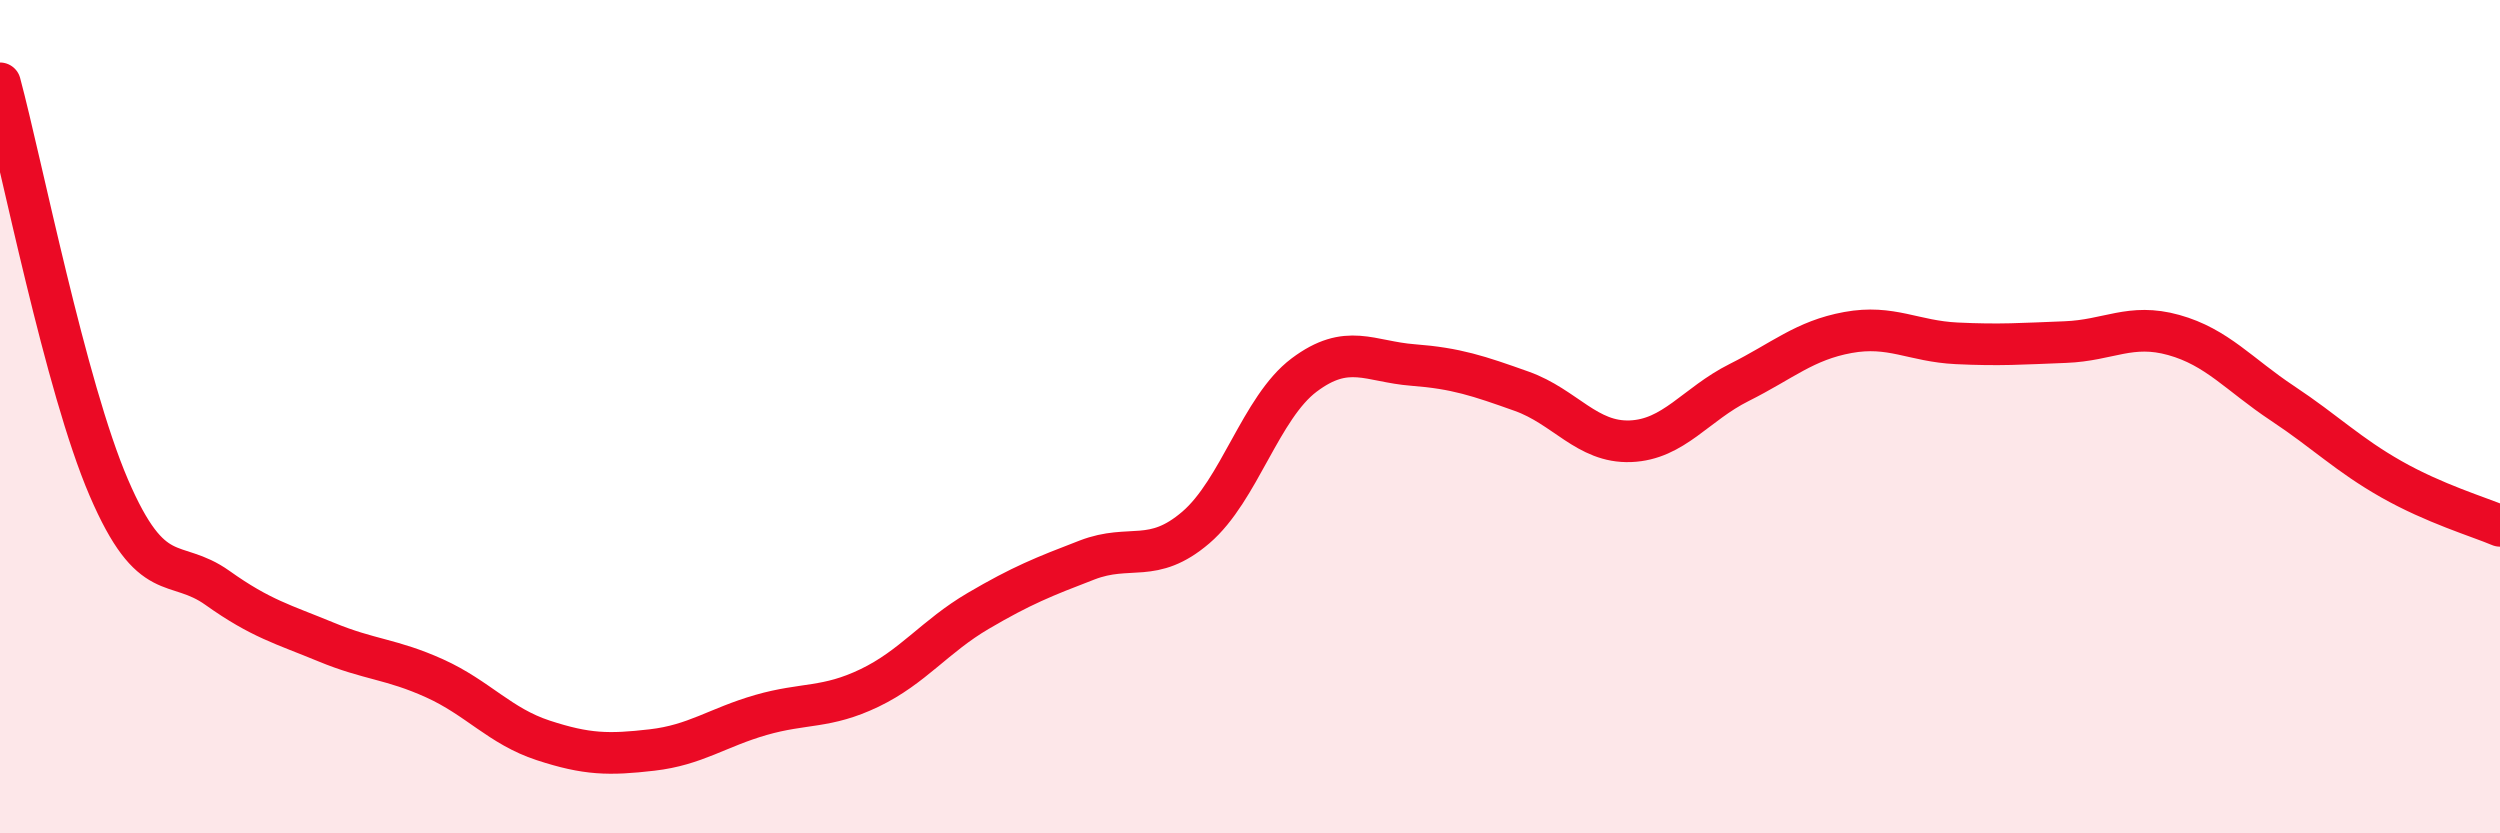
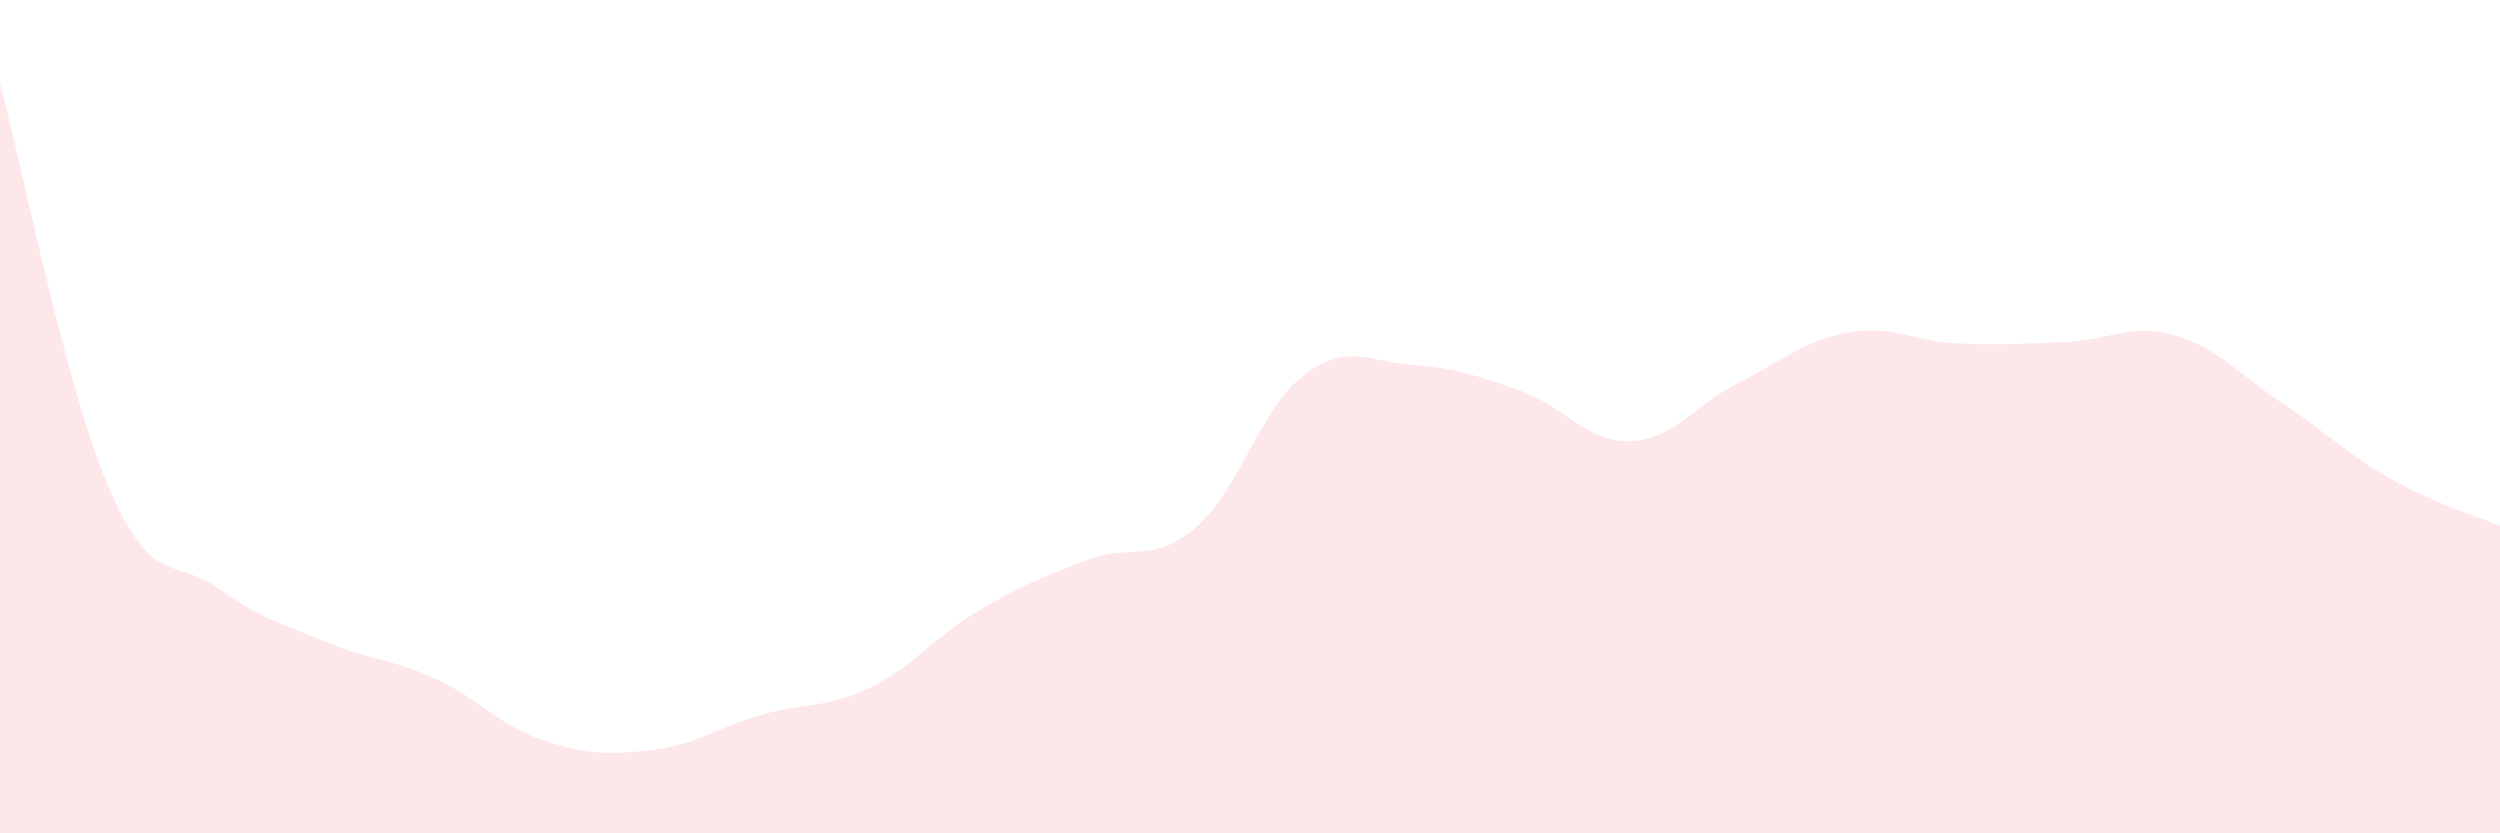
<svg xmlns="http://www.w3.org/2000/svg" width="60" height="20" viewBox="0 0 60 20">
  <path d="M 0,2 C 0.52,3.94 1.57,9.28 2.61,11.7 C 3.65,14.12 4.18,13.37 5.22,14.11 C 6.26,14.85 6.79,14.98 7.83,15.41 C 8.87,15.84 9.39,15.81 10.43,16.28 C 11.47,16.75 12,17.43 13.04,17.77 C 14.08,18.11 14.61,18.12 15.65,18 C 16.69,17.88 17.22,17.46 18.26,17.16 C 19.3,16.86 19.83,17.01 20.87,16.51 C 21.91,16.01 22.44,15.27 23.48,14.66 C 24.52,14.05 25.05,13.84 26.09,13.44 C 27.13,13.04 27.66,13.55 28.7,12.66 C 29.74,11.77 30.26,9.78 31.3,9 C 32.34,8.22 32.87,8.68 33.91,8.76 C 34.95,8.84 35.48,9.02 36.52,9.39 C 37.56,9.76 38.09,10.63 39.13,10.59 C 40.17,10.55 40.7,9.7 41.74,9.18 C 42.78,8.66 43.31,8.17 44.35,7.98 C 45.39,7.79 45.92,8.19 46.96,8.24 C 48,8.29 48.53,8.25 49.57,8.21 C 50.61,8.17 51.13,7.75 52.17,8.04 C 53.21,8.33 53.74,8.99 54.78,9.68 C 55.82,10.37 56.35,10.91 57.39,11.5 C 58.43,12.09 59.48,12.4 60,12.62L60 20L0 20Z" fill="#EB0A25" opacity="0.1" stroke-linecap="round" stroke-linejoin="round" />
-   <path d="M 0,2 C 0.52,3.94 1.57,9.28 2.61,11.7 C 3.65,14.12 4.18,13.37 5.22,14.11 C 6.26,14.85 6.79,14.98 7.83,15.41 C 8.87,15.84 9.39,15.81 10.43,16.28 C 11.47,16.75 12,17.43 13.04,17.77 C 14.08,18.11 14.61,18.12 15.65,18 C 16.69,17.88 17.22,17.46 18.26,17.16 C 19.3,16.86 19.83,17.01 20.87,16.51 C 21.91,16.01 22.44,15.27 23.48,14.66 C 24.52,14.05 25.05,13.84 26.09,13.44 C 27.13,13.04 27.66,13.55 28.7,12.66 C 29.74,11.77 30.26,9.78 31.3,9 C 32.34,8.22 32.87,8.68 33.91,8.76 C 34.95,8.84 35.48,9.02 36.52,9.39 C 37.56,9.76 38.09,10.63 39.13,10.59 C 40.17,10.55 40.7,9.7 41.74,9.18 C 42.78,8.66 43.31,8.17 44.35,7.98 C 45.39,7.79 45.92,8.19 46.96,8.24 C 48,8.29 48.53,8.25 49.57,8.21 C 50.61,8.17 51.13,7.75 52.17,8.04 C 53.21,8.33 53.74,8.99 54.78,9.68 C 55.82,10.37 56.35,10.91 57.39,11.5 C 58.43,12.09 59.48,12.4 60,12.62" stroke="#EB0A25" stroke-width="1" fill="none" stroke-linecap="round" stroke-linejoin="round" />
</svg>